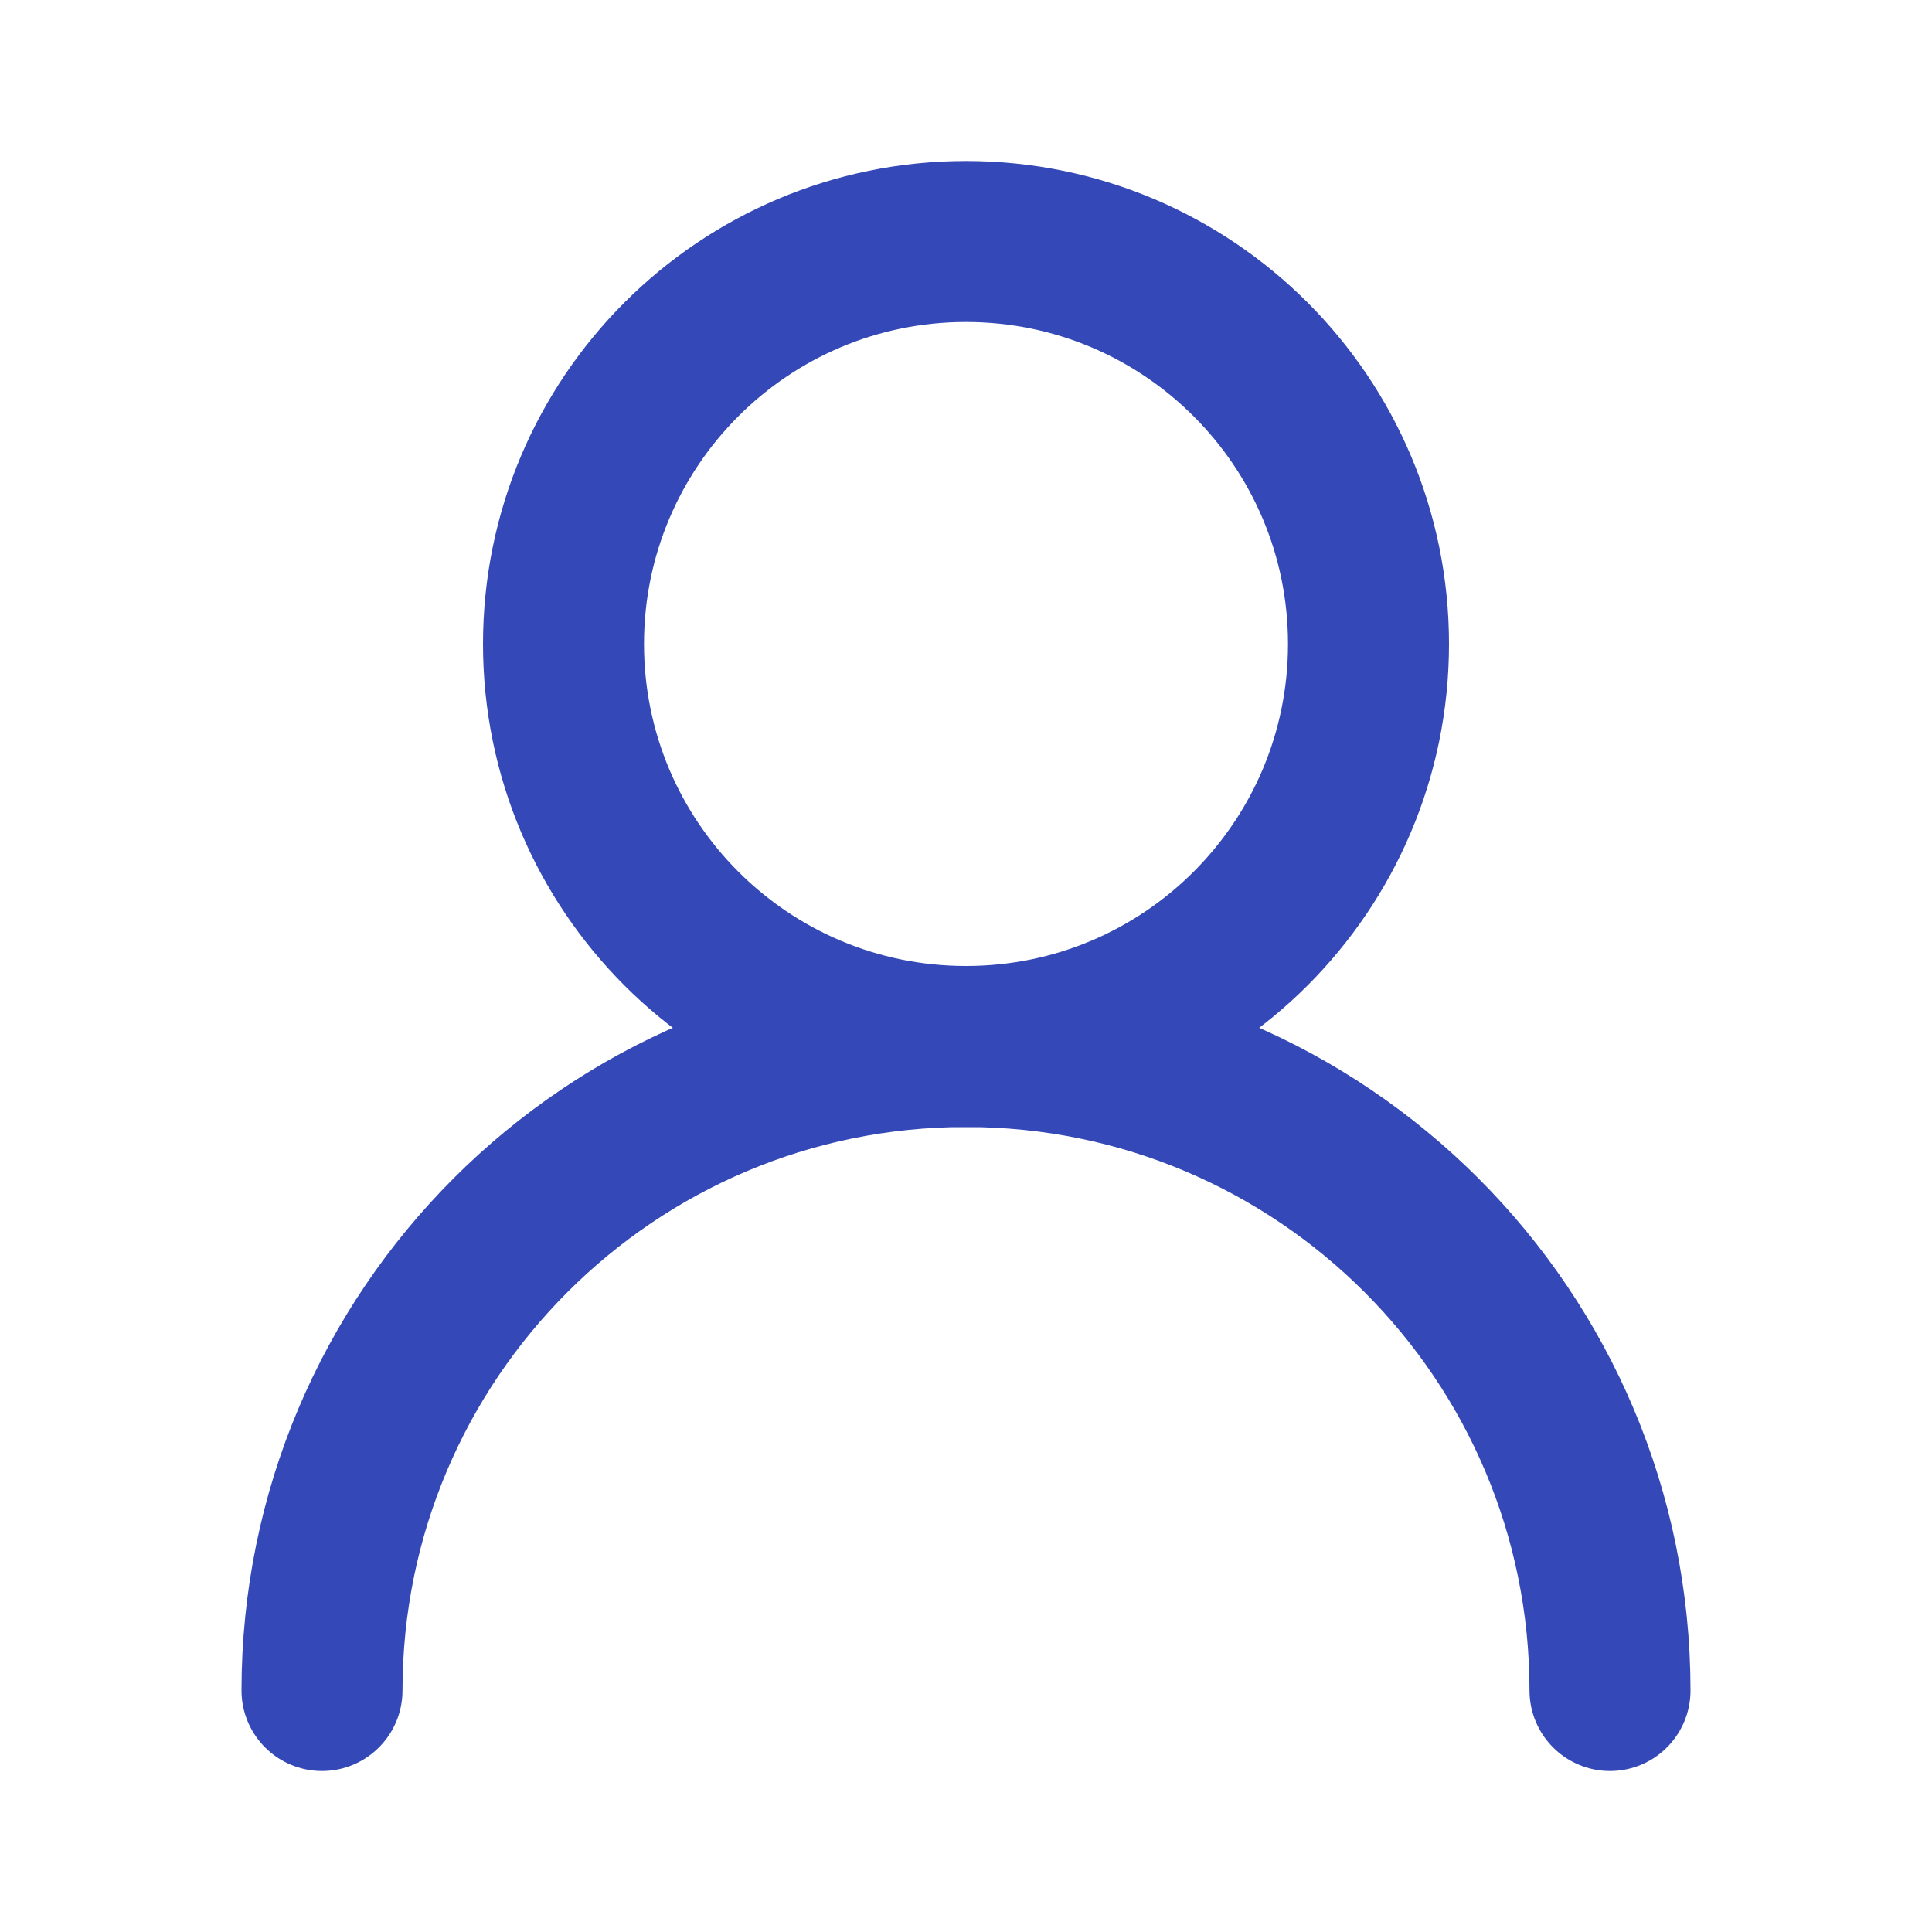
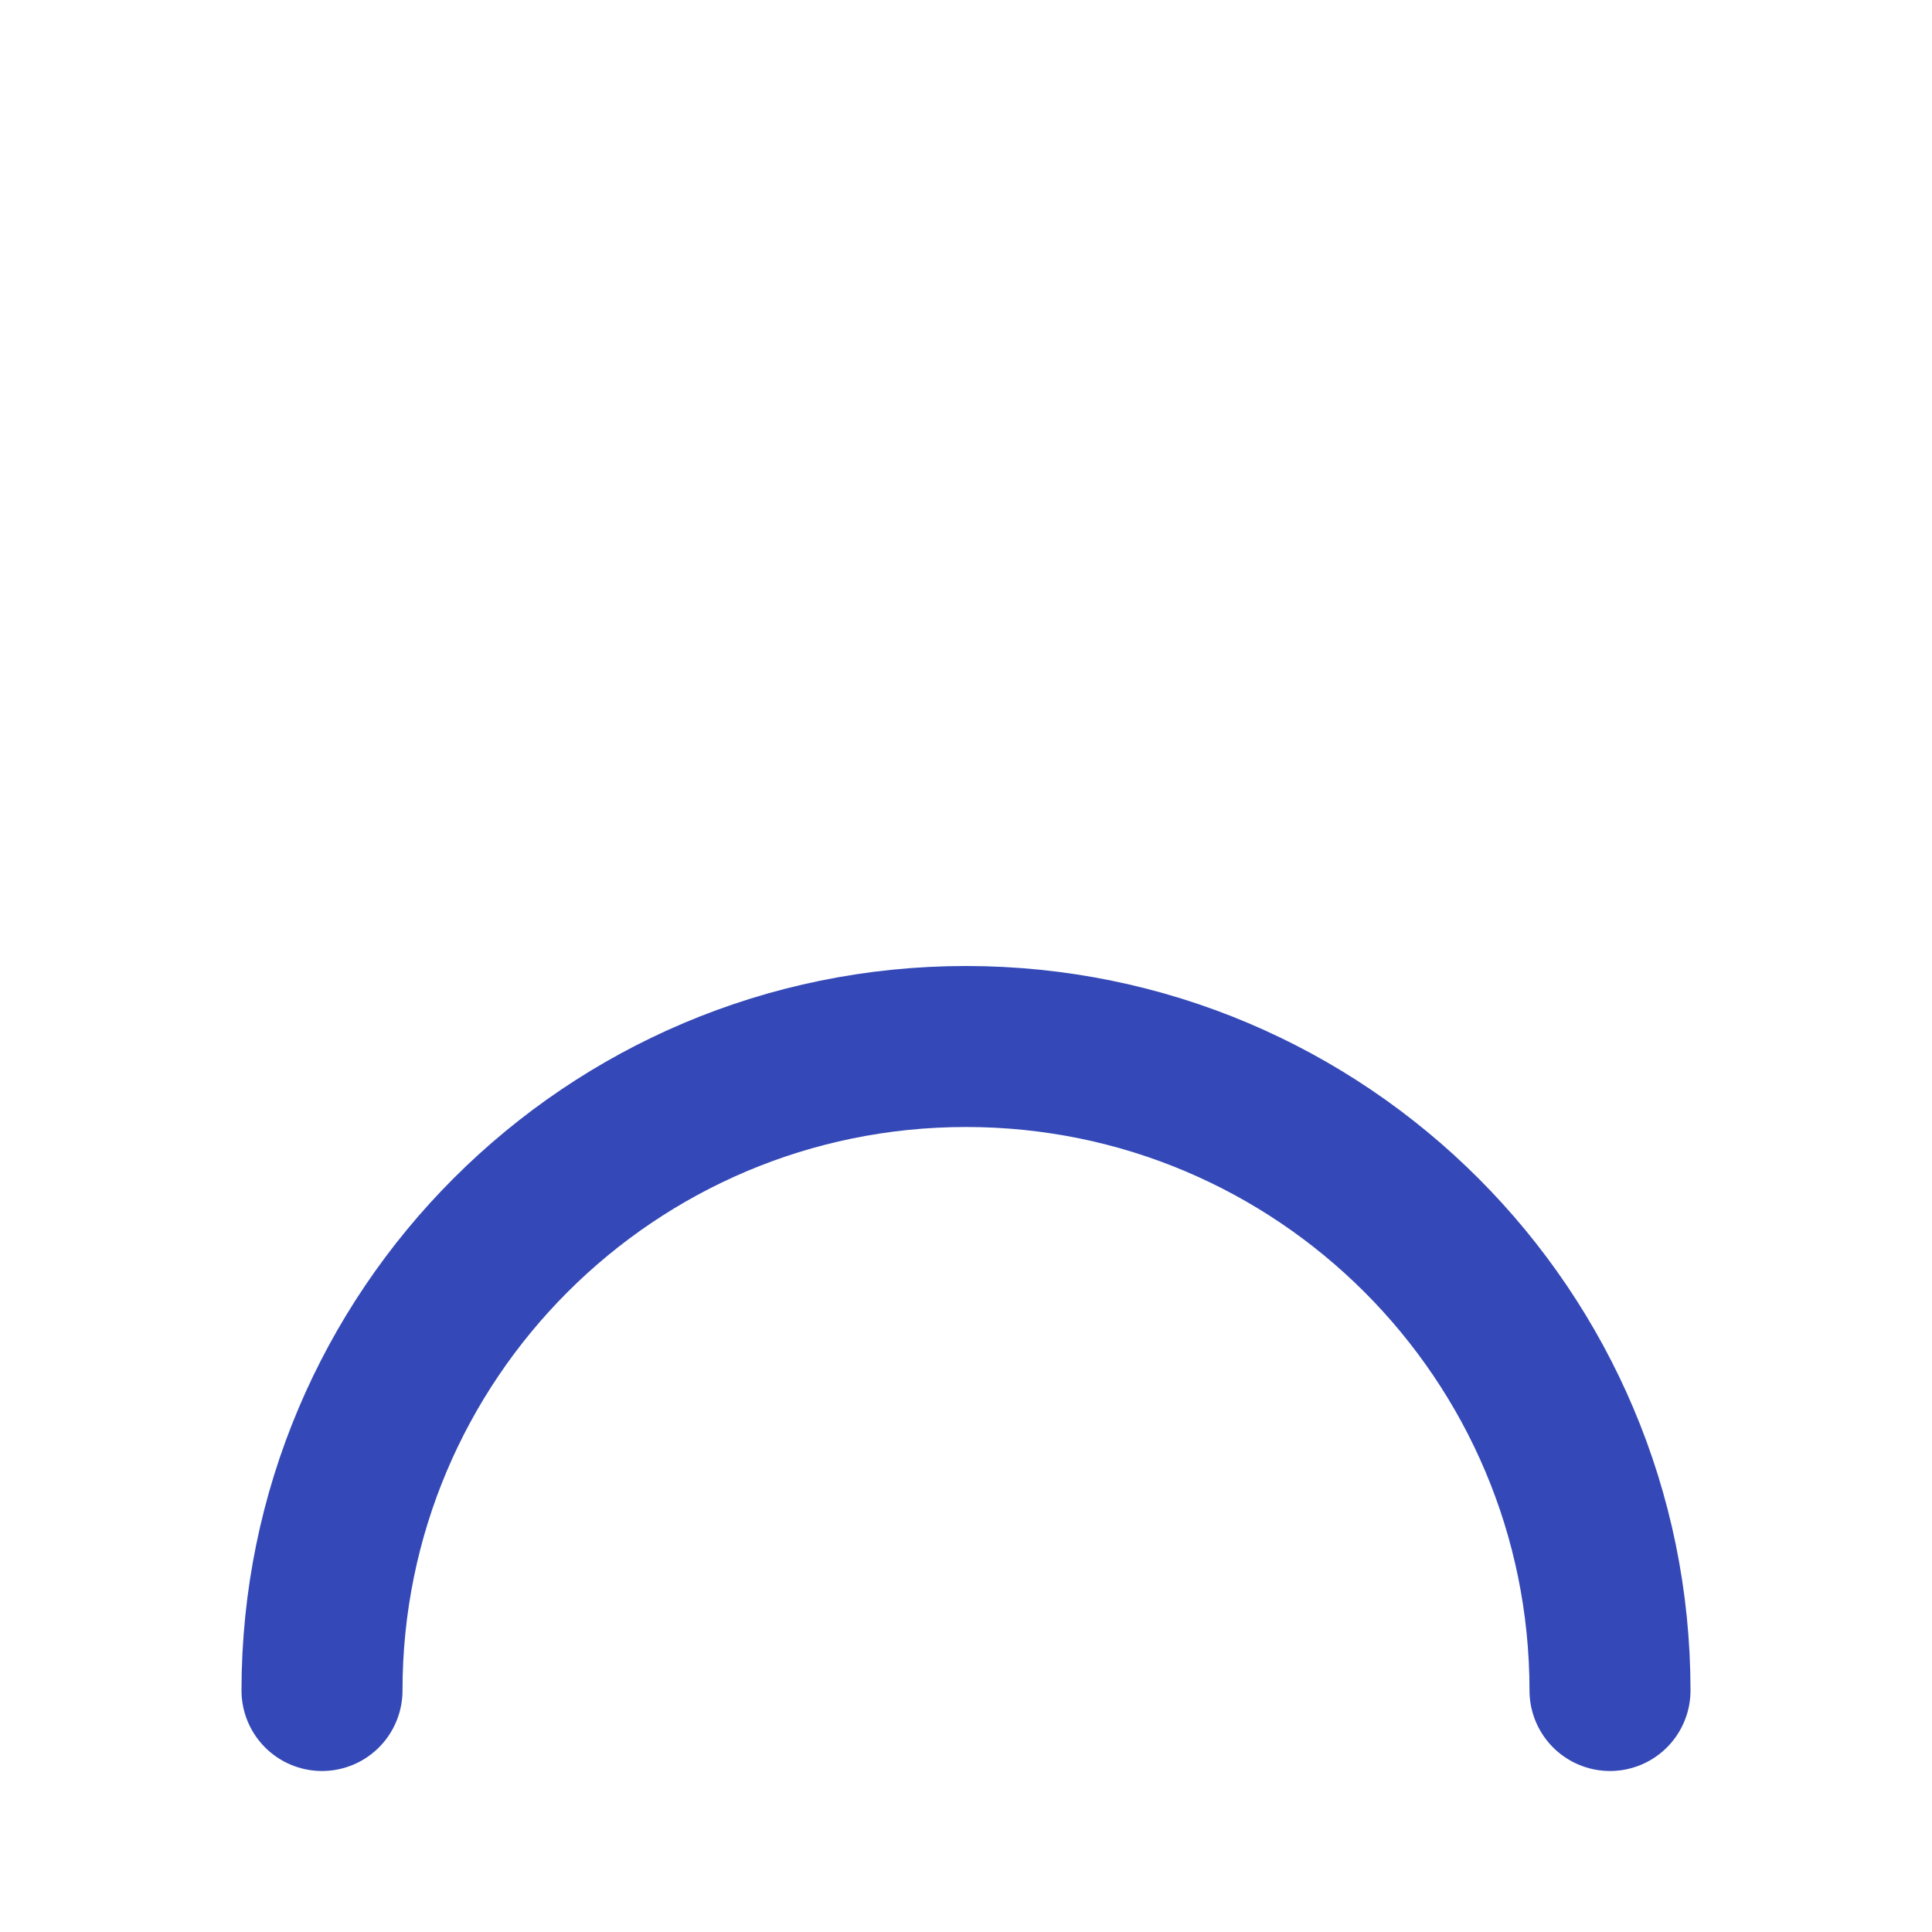
<svg xmlns="http://www.w3.org/2000/svg" width="24" height="24" viewBox="0 0 24 24" fill="none">
  <g id="user">
-     <path id="Vector" d="M12 13C14.761 13 17 10.761 17 8C17 5.239 14.761 3 12 3C9.239 3 7 5.239 7 8C7 10.761 9.239 13 12 13Z" stroke="#3449B7" stroke-width="2" stroke-linecap="round" stroke-linejoin="round" />
    <path id="Vector_2" d="M20 21C20 16.582 16.418 13 12 13C7.582 13 4 16.582 4 21" stroke="#3449B7" stroke-width="2" stroke-linecap="round" stroke-linejoin="round" />
  </g>
</svg>